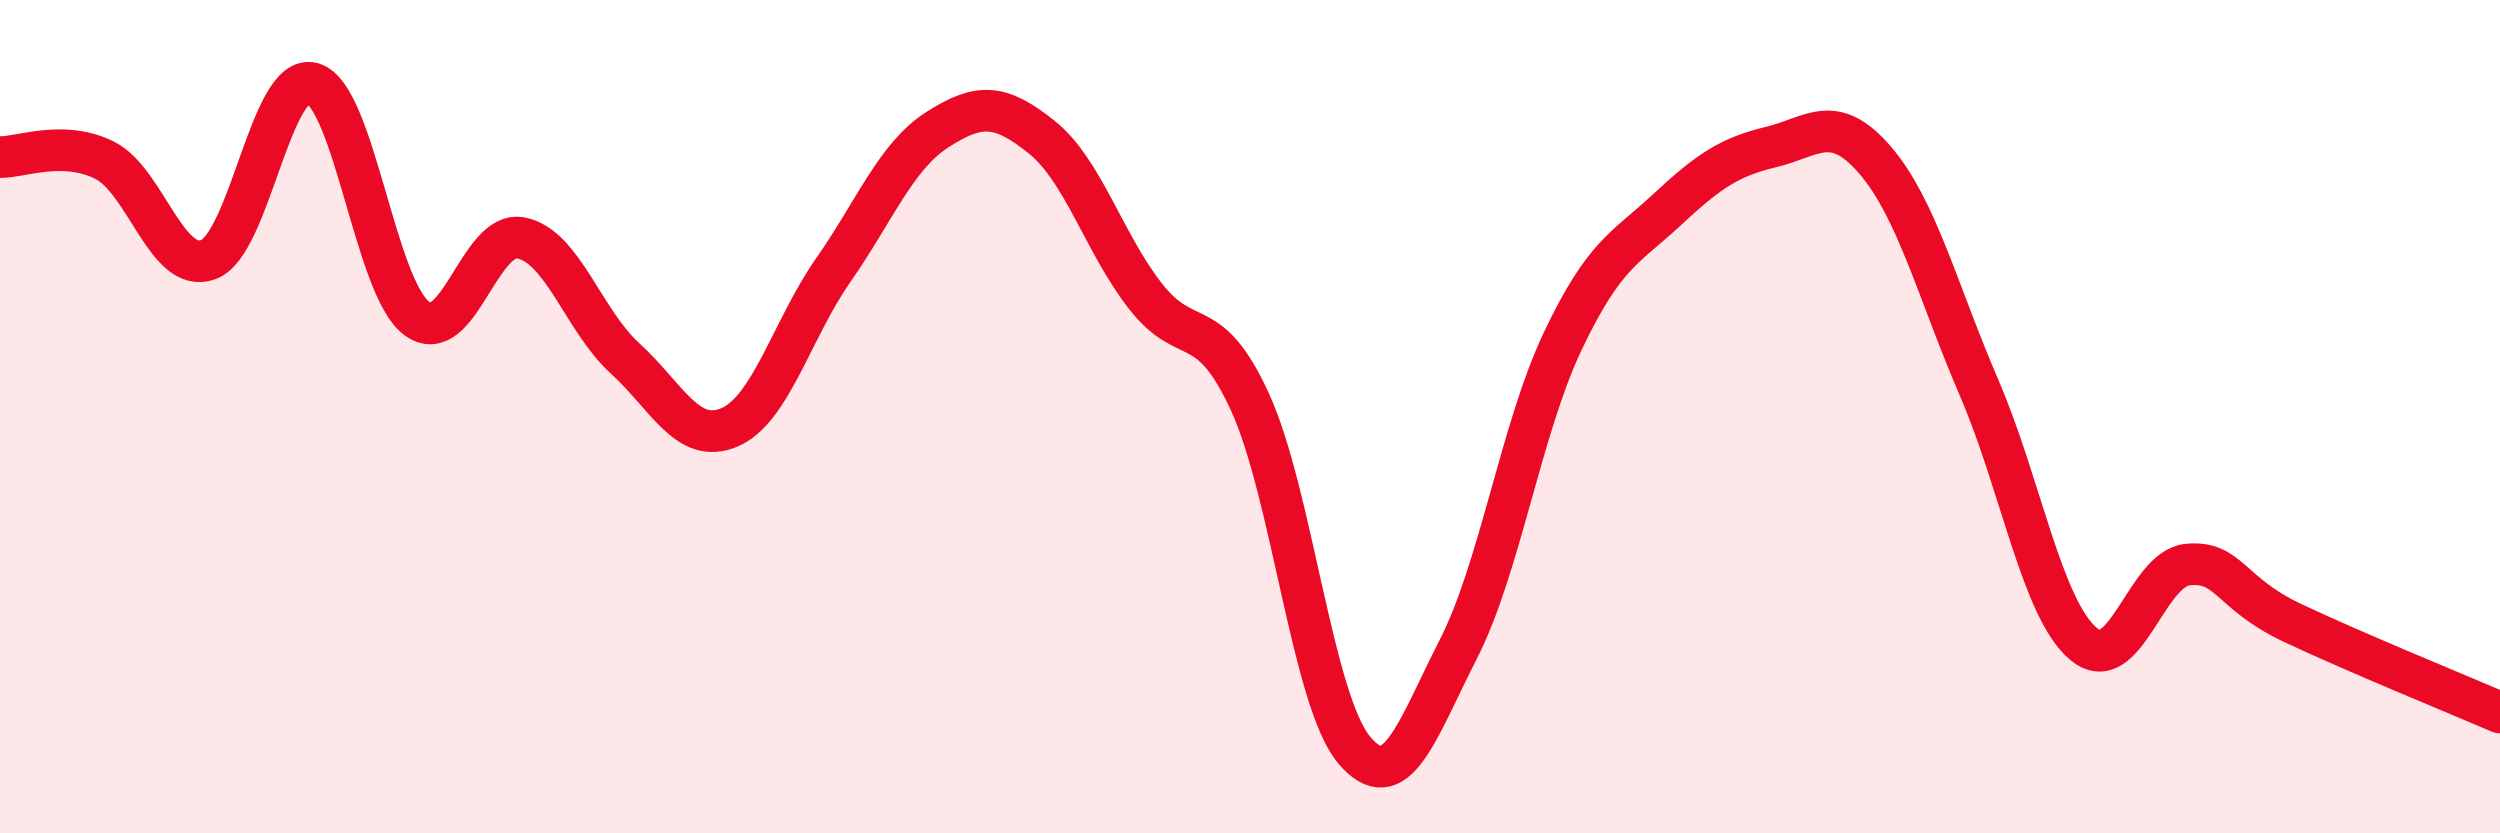
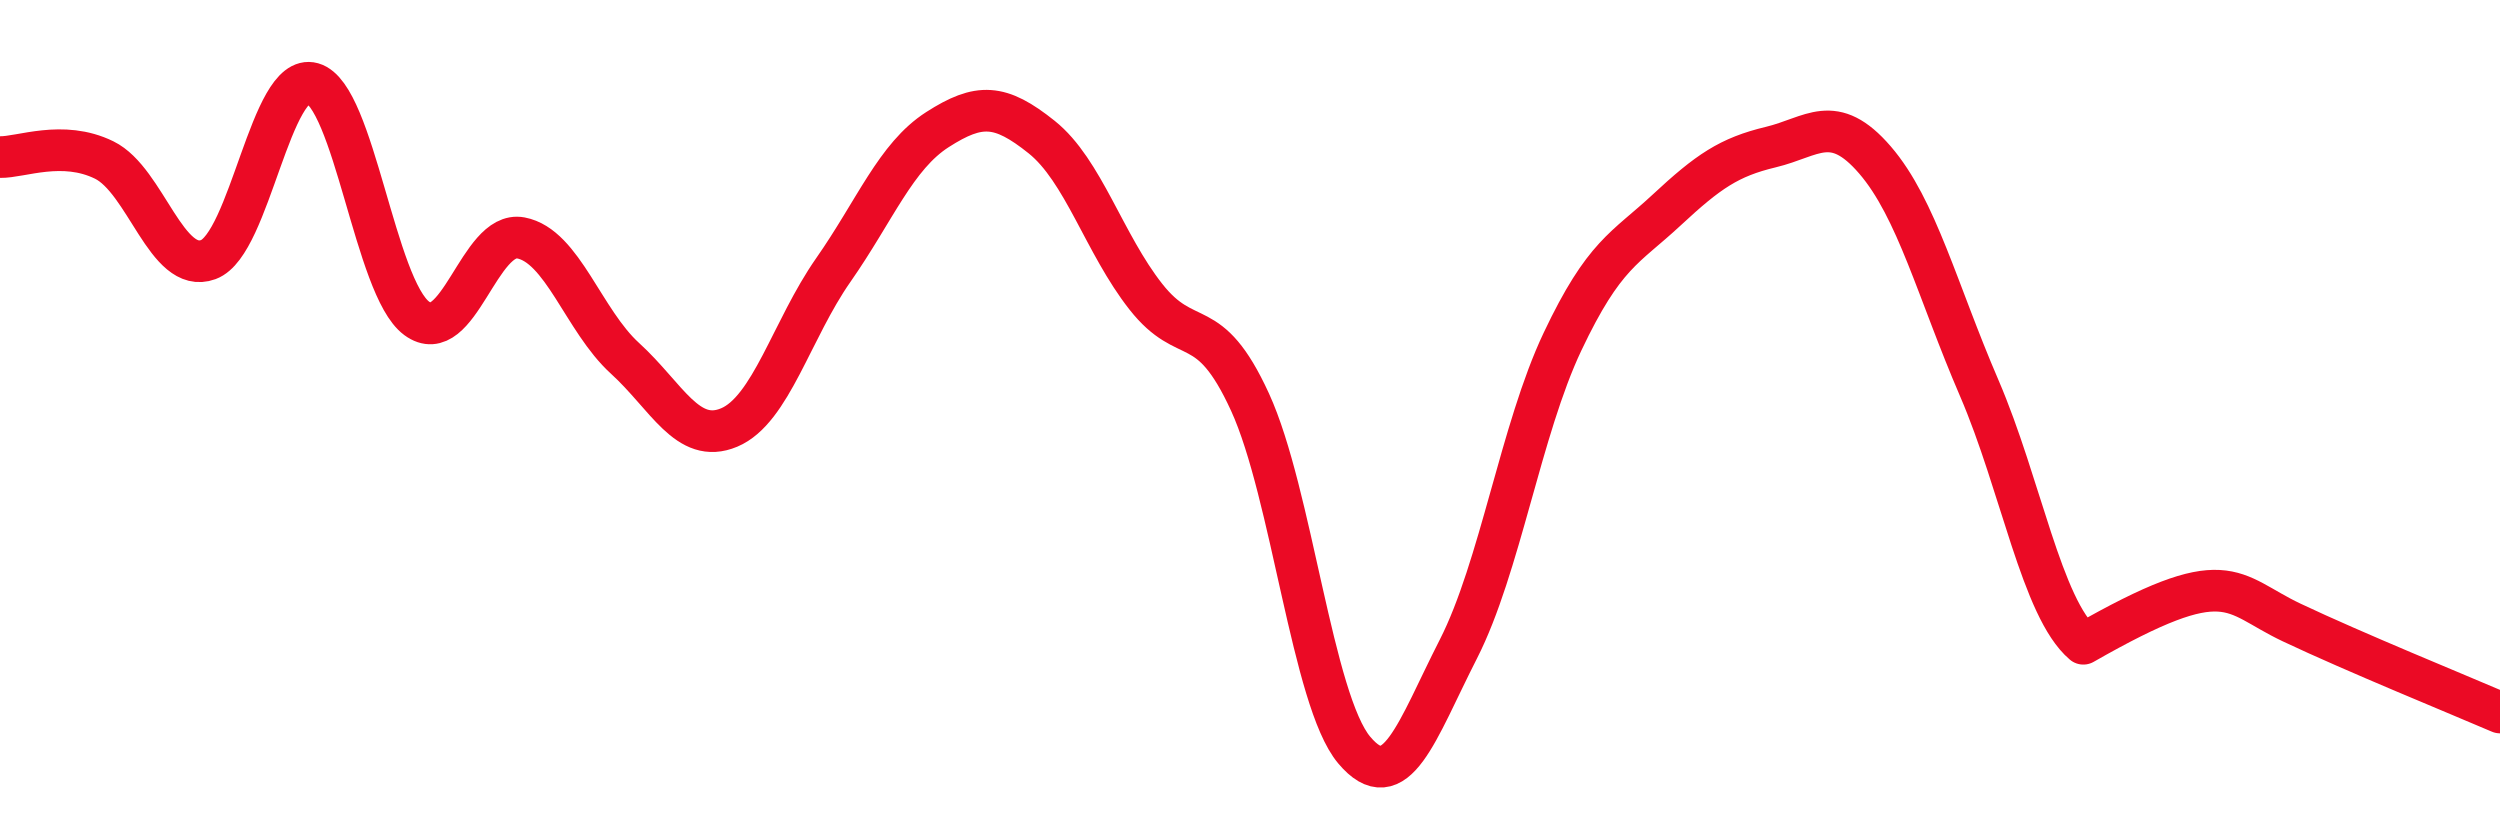
<svg xmlns="http://www.w3.org/2000/svg" width="60" height="20" viewBox="0 0 60 20">
-   <path d="M 0,3.77 C 0.5,3.78 1.5,3.35 2.5,3.84 C 3.5,4.33 4,6.6 5,6.23 C 6,5.86 6.5,1.72 7.5,2 C 8.5,2.28 9,6.9 10,7.64 C 11,8.38 11.5,5.52 12.5,5.71 C 13.5,5.9 14,7.69 15,8.6 C 16,9.51 16.5,10.68 17.5,10.26 C 18.5,9.84 19,7.91 20,6.48 C 21,5.05 21.5,3.75 22.5,3.11 C 23.5,2.47 24,2.49 25,3.29 C 26,4.09 26.5,5.85 27.5,7.12 C 28.5,8.39 29,7.47 30,9.65 C 31,11.83 31.5,16.81 32.5,18 C 33.5,19.19 34,17.54 35,15.58 C 36,13.62 36.5,10.31 37.5,8.2 C 38.5,6.09 39,5.97 40,5.04 C 41,4.11 41.5,3.77 42.5,3.53 C 43.5,3.29 44,2.68 45,3.84 C 46,5 46.5,6.99 47.5,9.31 C 48.5,11.63 49,14.6 50,15.45 C 51,16.3 51.5,13.65 52.5,13.55 C 53.5,13.45 53.5,14.23 55,14.94 C 56.5,15.65 59,16.67 60,17.1L60 20L0 20Z" fill="#EB0A25" opacity="0.1" stroke-linecap="round" stroke-linejoin="round" />
-   <path d="M 0,3.77 C 0.5,3.78 1.5,3.35 2.5,3.84 C 3.5,4.33 4,6.6 5,6.23 C 6,5.86 6.5,1.72 7.5,2 C 8.5,2.28 9,6.9 10,7.64 C 11,8.38 11.5,5.52 12.5,5.71 C 13.5,5.9 14,7.69 15,8.6 C 16,9.51 16.5,10.68 17.5,10.26 C 18.5,9.84 19,7.91 20,6.48 C 21,5.05 21.5,3.75 22.5,3.11 C 23.5,2.47 24,2.49 25,3.29 C 26,4.09 26.5,5.85 27.5,7.12 C 28.5,8.39 29,7.47 30,9.65 C 31,11.83 31.5,16.81 32.5,18 C 33.5,19.19 34,17.54 35,15.58 C 36,13.62 36.5,10.31 37.5,8.2 C 38.5,6.09 39,5.97 40,5.04 C 41,4.11 41.5,3.77 42.5,3.53 C 43.5,3.29 44,2.68 45,3.84 C 46,5 46.5,6.99 47.5,9.31 C 48.5,11.63 49,14.6 50,15.45 C 51,16.3 51.5,13.65 52.5,13.55 C 53.5,13.45 53.5,14.23 55,14.94 C 56.5,15.65 59,16.67 60,17.1" stroke="#EB0A25" stroke-width="1" fill="none" stroke-linecap="round" stroke-linejoin="round" />
+   <path d="M 0,3.77 C 0.5,3.78 1.5,3.35 2.5,3.84 C 3.5,4.33 4,6.6 5,6.23 C 6,5.86 6.5,1.72 7.5,2 C 8.5,2.28 9,6.9 10,7.64 C 11,8.38 11.5,5.52 12.5,5.71 C 13.5,5.9 14,7.69 15,8.6 C 16,9.51 16.5,10.68 17.5,10.26 C 18.5,9.84 19,7.91 20,6.48 C 21,5.05 21.5,3.75 22.5,3.11 C 23.5,2.47 24,2.49 25,3.29 C 26,4.09 26.5,5.85 27.5,7.12 C 28.5,8.39 29,7.47 30,9.65 C 31,11.83 31.5,16.81 32.5,18 C 33.5,19.19 34,17.54 35,15.58 C 36,13.62 36.5,10.31 37.5,8.2 C 38.5,6.09 39,5.97 40,5.04 C 41,4.11 41.5,3.77 42.5,3.53 C 43.5,3.29 44,2.68 45,3.84 C 46,5 46.5,6.99 47.5,9.31 C 48.5,11.63 49,14.6 50,15.45 C 53.5,13.45 53.5,14.23 55,14.94 C 56.5,15.65 59,16.67 60,17.1" stroke="#EB0A25" stroke-width="1" fill="none" stroke-linecap="round" stroke-linejoin="round" />
</svg>